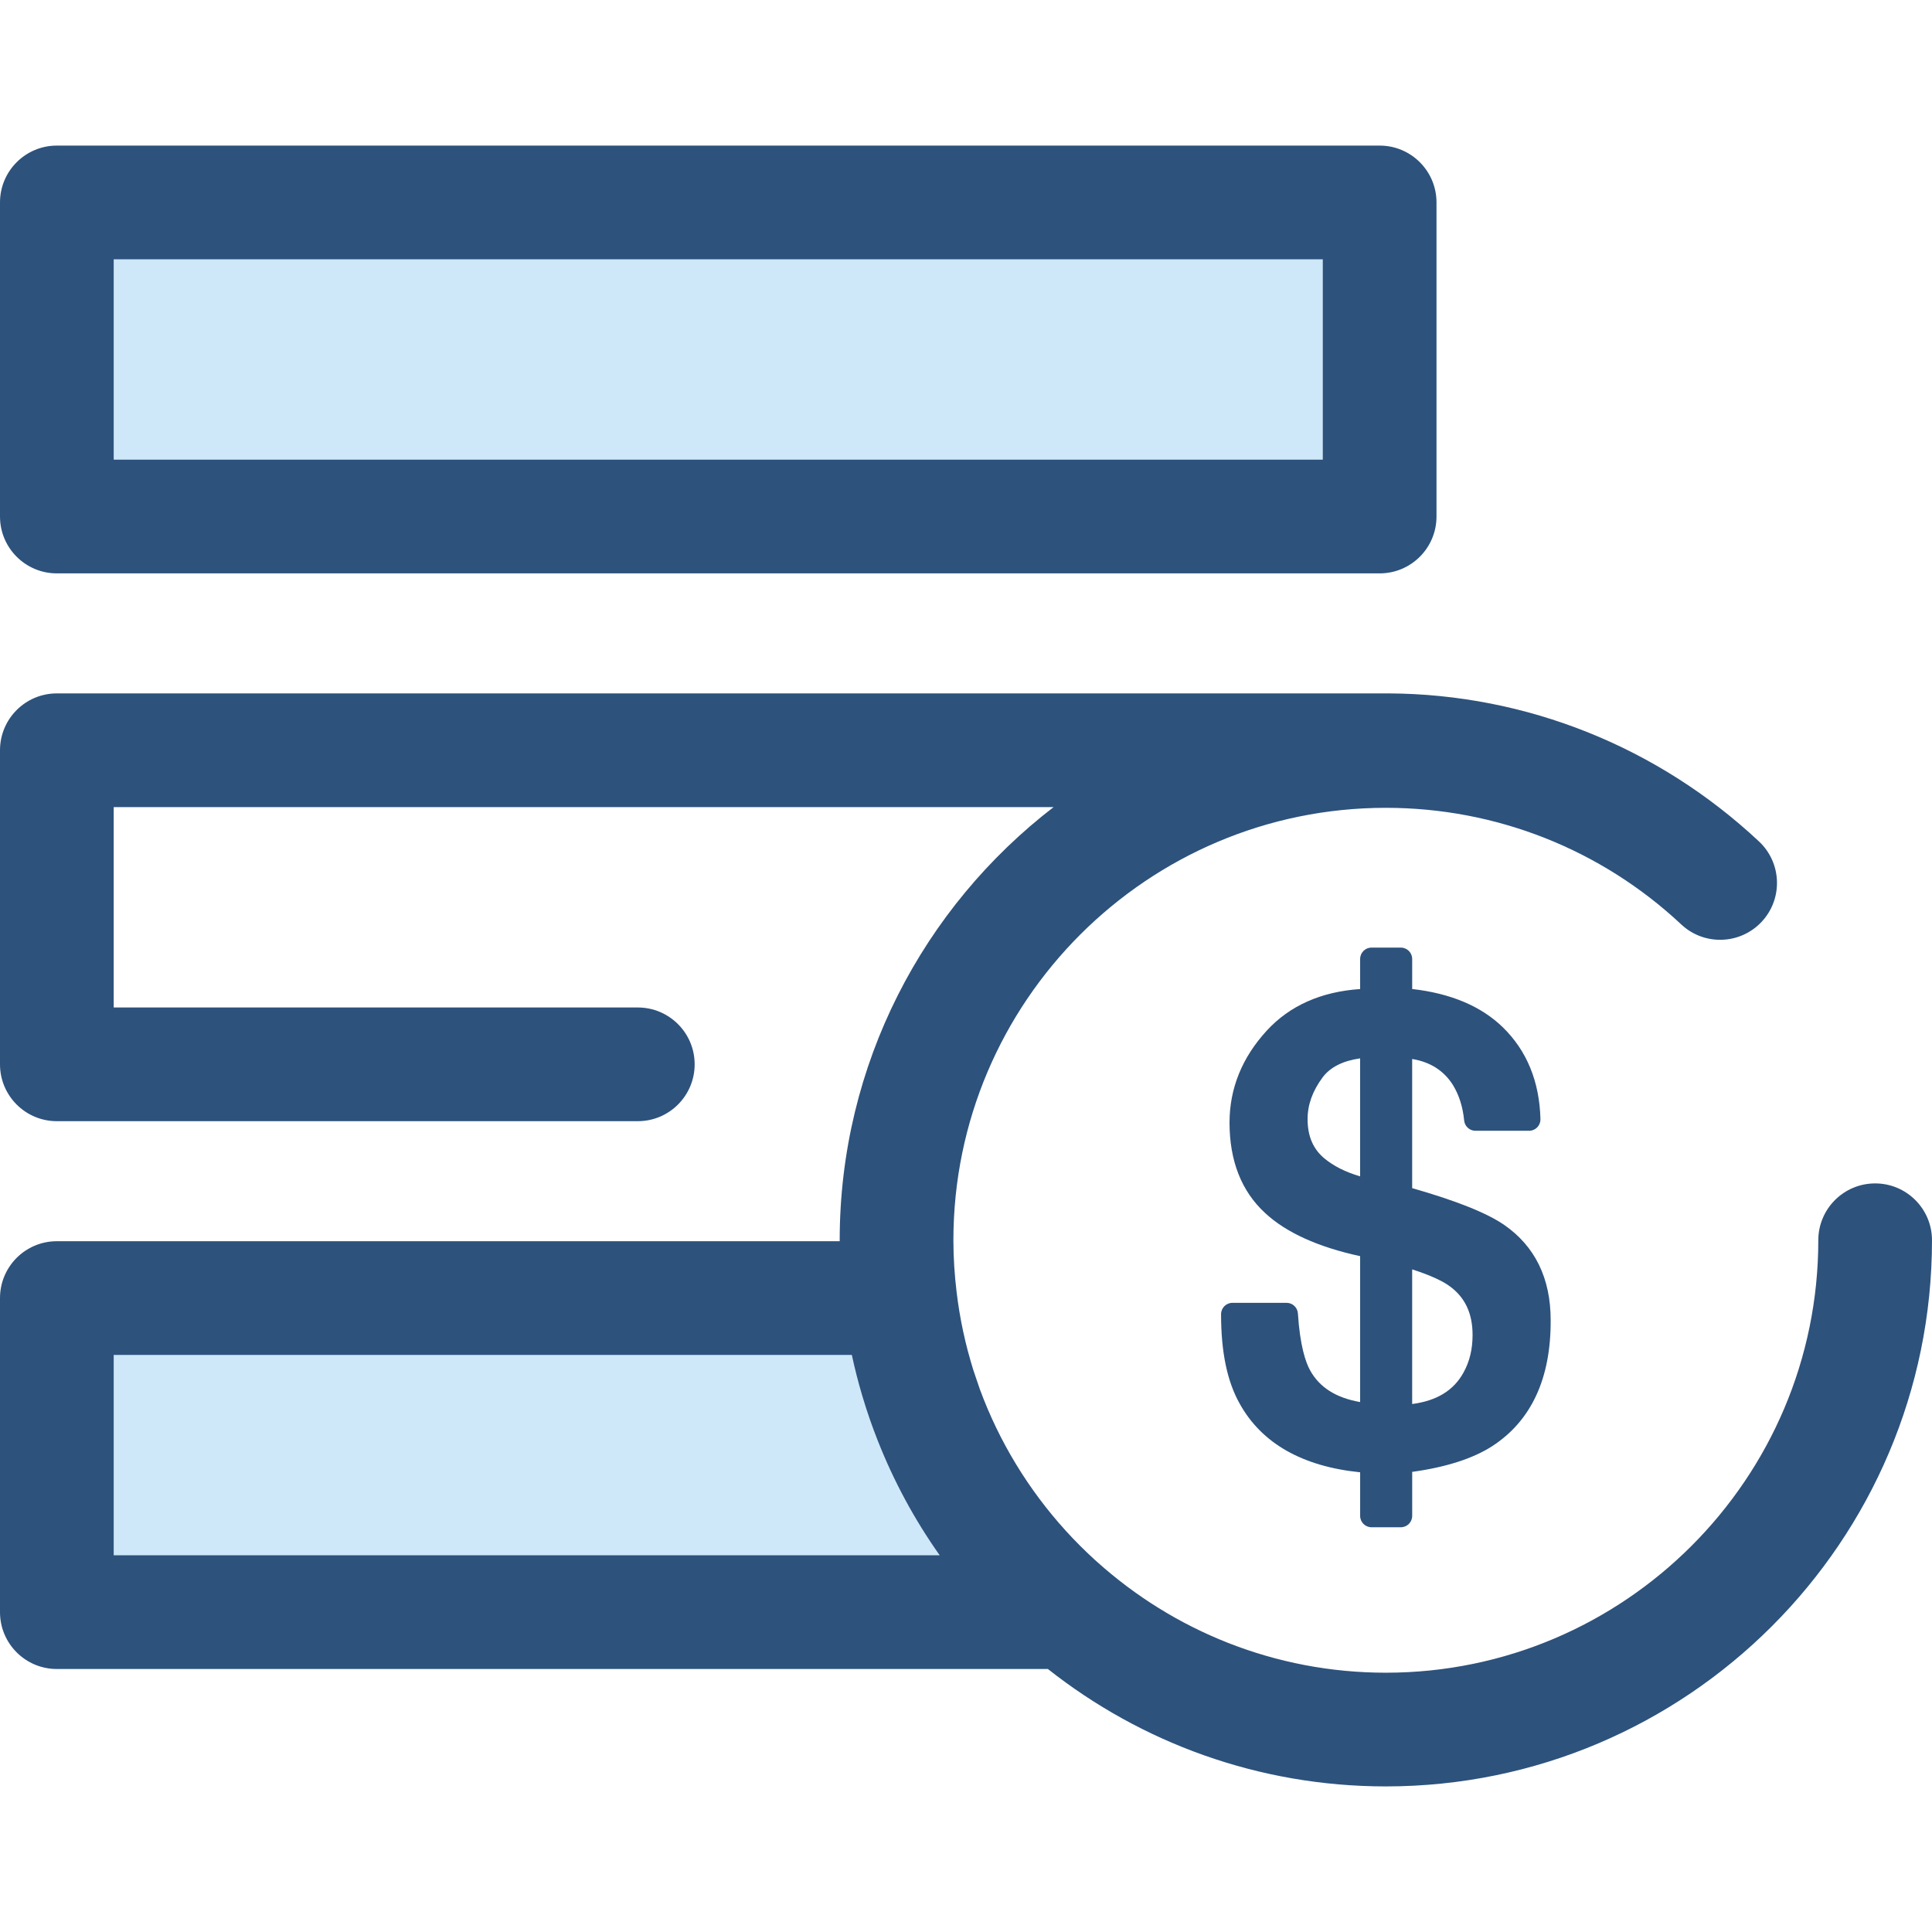
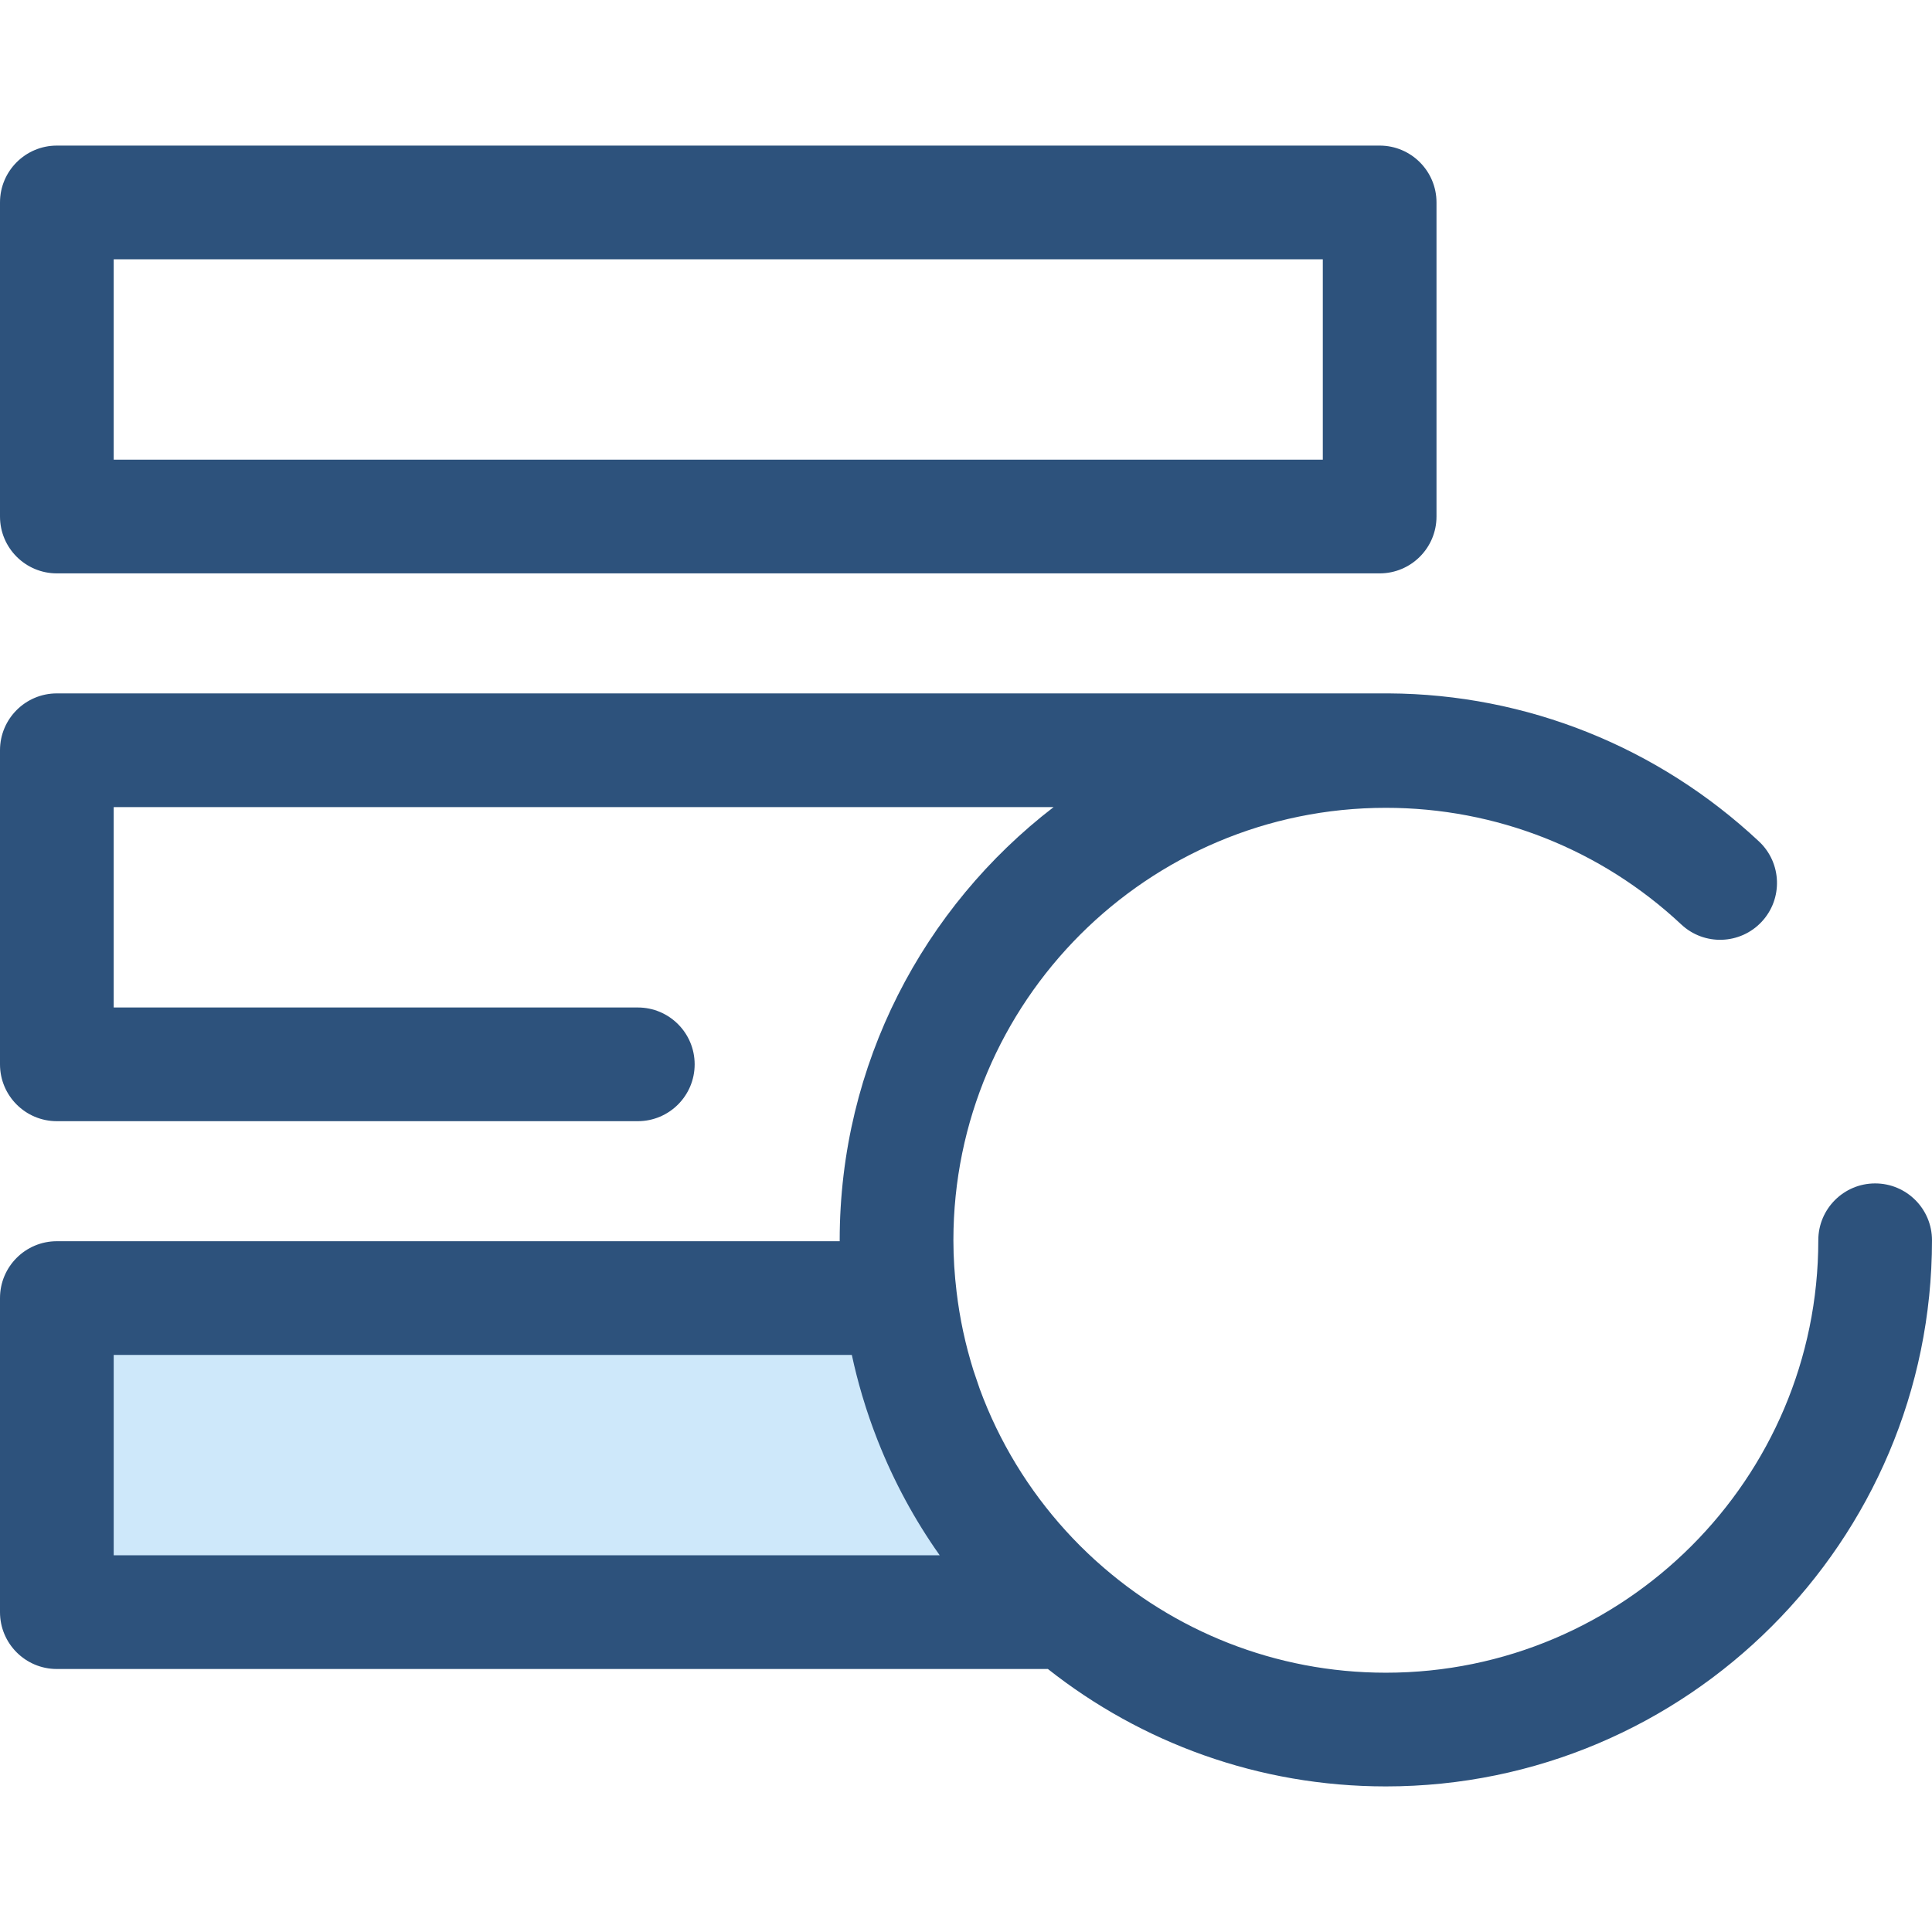
<svg xmlns="http://www.w3.org/2000/svg" version="1.1" id="Layer_1" viewBox="0 0 512 512" xml:space="preserve">
-   <path style="fill:#2D527C;" d="M398.631,324.617c-4.561-3.155-12.76-6.43-24.391-9.742v-34.231  c4.782,0.785,8.407,3.096,10.792,6.878c1.633,2.659,2.637,5.829,2.985,9.423c0.149,1.544,1.448,2.724,3,2.724h14.206  c0.814,0,1.591-0.328,2.159-0.91c0.566-0.582,0.875-1.368,0.854-2.18c-0.258-9.963-3.619-18.158-9.992-24.355  c-5.724-5.567-13.79-8.966-24.002-10.126v-7.961c0-1.663-1.35-3.013-3.013-3.013h-7.768c-1.663,0-3.013,1.35-3.013,3.013v7.973  c-10.345,0.701-18.655,4.396-24.738,11.011c-6.552,7.132-9.875,15.339-9.875,24.39c0,10.137,3.174,18.196,9.423,23.942  c5.553,5.175,14.019,9.019,25.19,11.441v38.668c-6.426-1.125-10.786-3.905-13.278-8.439c-1.163-2.127-2.664-6.463-3.212-15.039  c-0.101-1.586-1.418-2.82-3.007-2.82h-14.345c-1.663,0-3.013,1.35-3.013,3.013c0,10.061,1.621,17.83,4.949,23.739  c5.841,10.494,16.567,16.594,31.908,18.158v11.553c0,1.663,1.35,3.013,3.013,3.013h7.768c1.663,0,3.013-1.35,3.013-3.013v-11.664  c8.972-1.24,16.091-3.526,21.195-6.81c10.372-6.72,15.588-17.971,15.502-33.426C410.937,338.754,406.797,330.273,398.631,324.617z   M374.24,336.399c5.413,1.737,8.265,3.269,9.748,4.32c4.213,2.983,6.26,7.256,6.26,13.06c0,3.78-0.786,7.041-2.409,9.973  c-2.599,4.726-7.063,7.468-13.599,8.33V336.399z M346.524,296.577c0-3.818,1.308-7.443,3.988-11.069  c2.013-2.689,5.347-4.375,9.933-5.032v31.273c-3.887-1.141-7.035-2.732-9.542-4.814  C347.955,304.436,346.524,301.049,346.524,296.577z" />
-   <rect x="15.066" y="53.649" style="fill:#CEE8FA;" width="350.551" height="83.227" />
  <path style="fill:#2D527C;" d="M365.622,151.951H15.066C6.745,151.951,0,145.204,0,136.885V53.649  c0-8.32,6.745-15.066,15.066-15.066h350.556c8.321,0,15.066,6.747,15.066,15.066v83.235  C380.688,145.204,373.943,151.951,365.622,151.951z M30.133,121.818h320.423V68.715H30.133V121.818z" />
  <path style="fill:#CEE8FA;" d="M238.524,344.003H15.066v83.235h267.976C258.894,406.582,242.437,377.222,238.524,344.003z" />
  <path style="fill:#2D527C;" d="M496.934,313.617c-8.321,0-15.066,6.747-15.066,15.066c0,63.192-51.411,114.603-114.604,114.603  c-29.41,0-56.26-11.145-76.571-29.42c-0.226-0.203-0.455-0.405-0.68-0.609c-1.183-1.08-2.341-2.188-3.477-3.316  c-0.133-0.131-0.268-0.261-0.399-0.393c-1.231-1.234-2.435-2.495-3.608-3.785c-0.029-0.032-0.059-0.063-0.087-0.095  c-9.846-10.837-17.649-23.564-22.793-37.564c-0.306-0.836-0.576-1.687-0.862-2.531c-0.282-0.827-0.579-1.65-0.842-2.484  c-0.47-1.501-0.901-3.013-1.311-4.535c-0.051-0.19-0.111-0.377-0.161-0.566c-0.429-1.63-0.82-3.274-1.177-4.927  c-0.02-0.087-0.041-0.172-0.06-0.259c-0.362-1.689-0.683-3.388-0.967-5.098c-0.009-0.056-0.021-0.112-0.03-0.167  c-0.283-1.716-0.527-3.441-0.734-5.177c-0.536-4.488-0.845-9.046-0.845-13.677c0-63.192,51.411-114.603,114.603-114.603  c29.191,0,56.996,10.979,78.294,30.913c6.073,5.685,15.607,5.368,21.295-0.705c5.686-6.075,5.371-15.609-0.704-21.295  c-26.722-25.01-61.554-39.051-98.149-39.235c0,0-1.567,0-2.378,0H15.066C6.745,183.758,0,190.505,0,198.824v83.235  c0,8.32,6.745,15.066,15.066,15.066h153.959c8.321,0,15.066-6.747,15.066-15.066s-6.745-15.066-15.066-15.066H30.133v-53.102  h249.084c-34.445,26.482-56.69,68.084-56.69,114.791c0,0.084,0.003,0.169,0.003,0.253H15.066C6.745,328.935,0,335.682,0,344.002  v83.235c0,8.32,6.745,15.066,15.066,15.066h262.637c24.656,19.476,55.773,31.115,89.559,31.115  c79.808,0,144.737-64.929,144.737-144.736C512,320.364,505.255,313.617,496.934,313.617z M30.133,412.171v-53.102h195.612  c0.77,3.59,1.674,7.132,2.706,10.619c0.011,0.038,0.023,0.075,0.033,0.113c0.303,1.021,0.616,2.04,0.942,3.051  c0.098,0.309,0.2,0.615,0.3,0.922c0.238,0.725,0.481,1.446,0.729,2.167c0.2,0.579,0.404,1.156,0.612,1.731  c0.155,0.431,0.312,0.86,0.47,1.288c0.31,0.839,0.63,1.675,0.955,2.509c0.057,0.146,0.115,0.292,0.173,0.438  c4.226,10.699,9.713,20.856,16.371,30.264H30.133z" />
</svg>